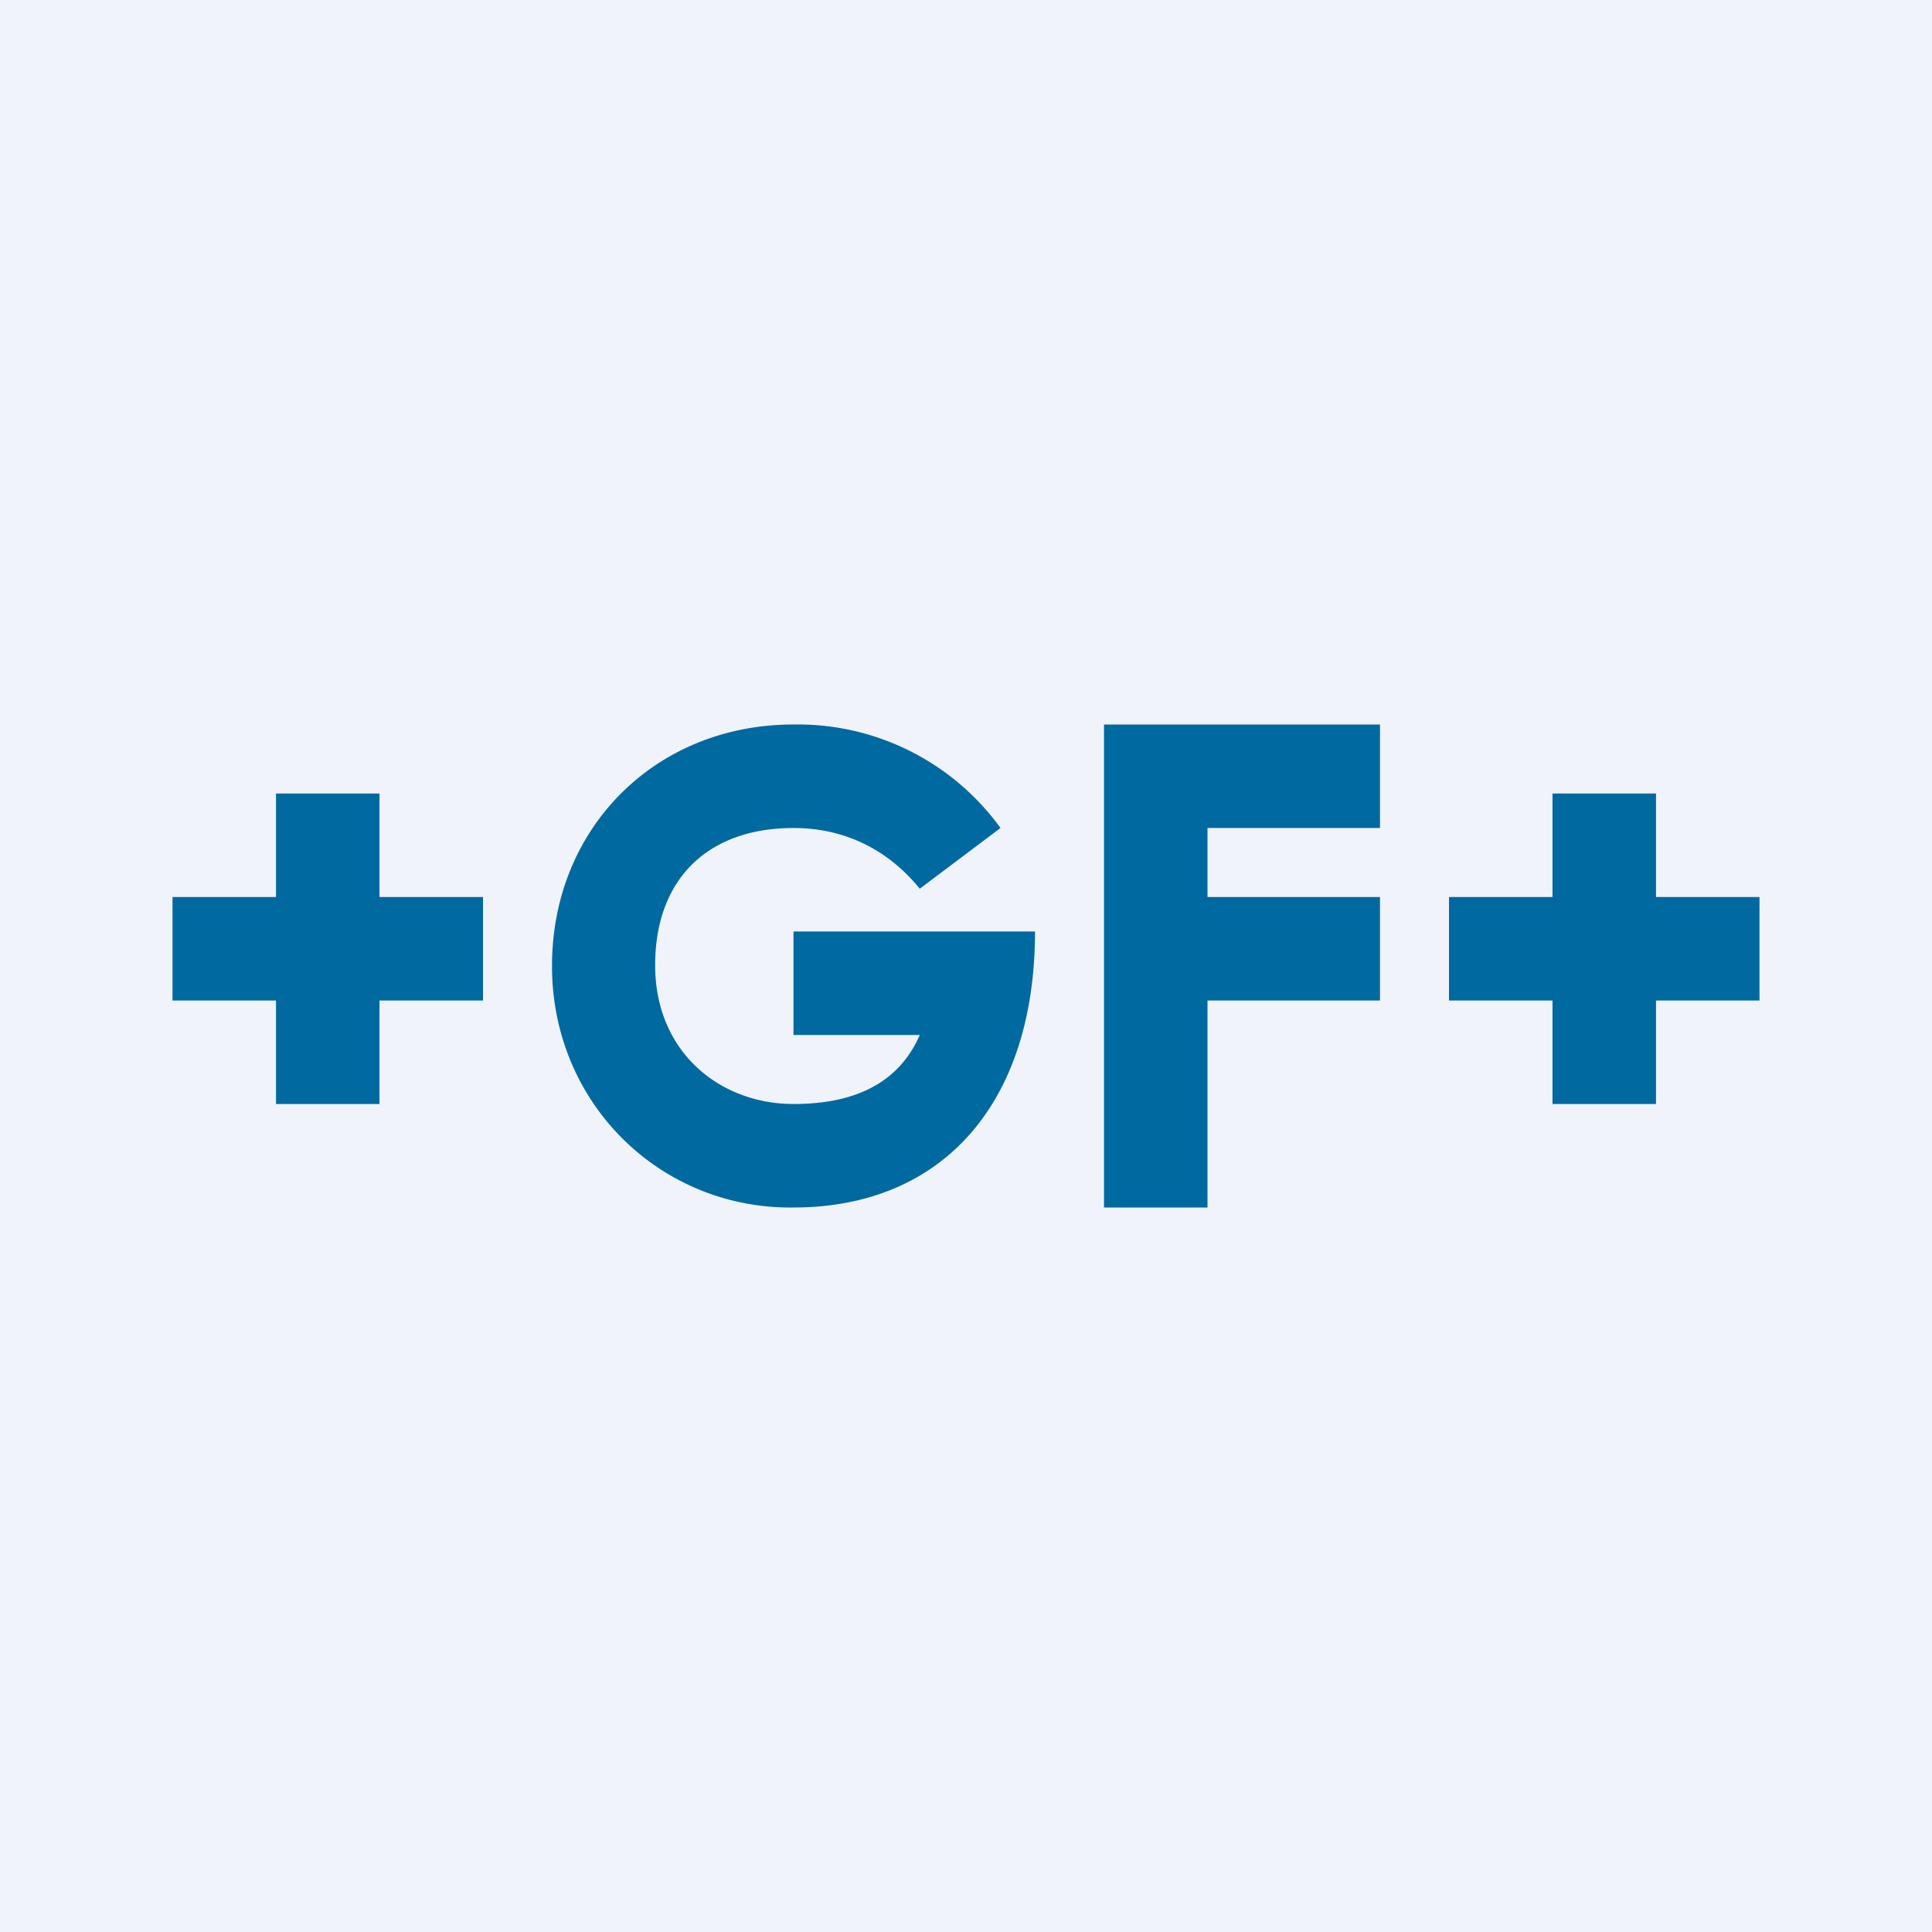
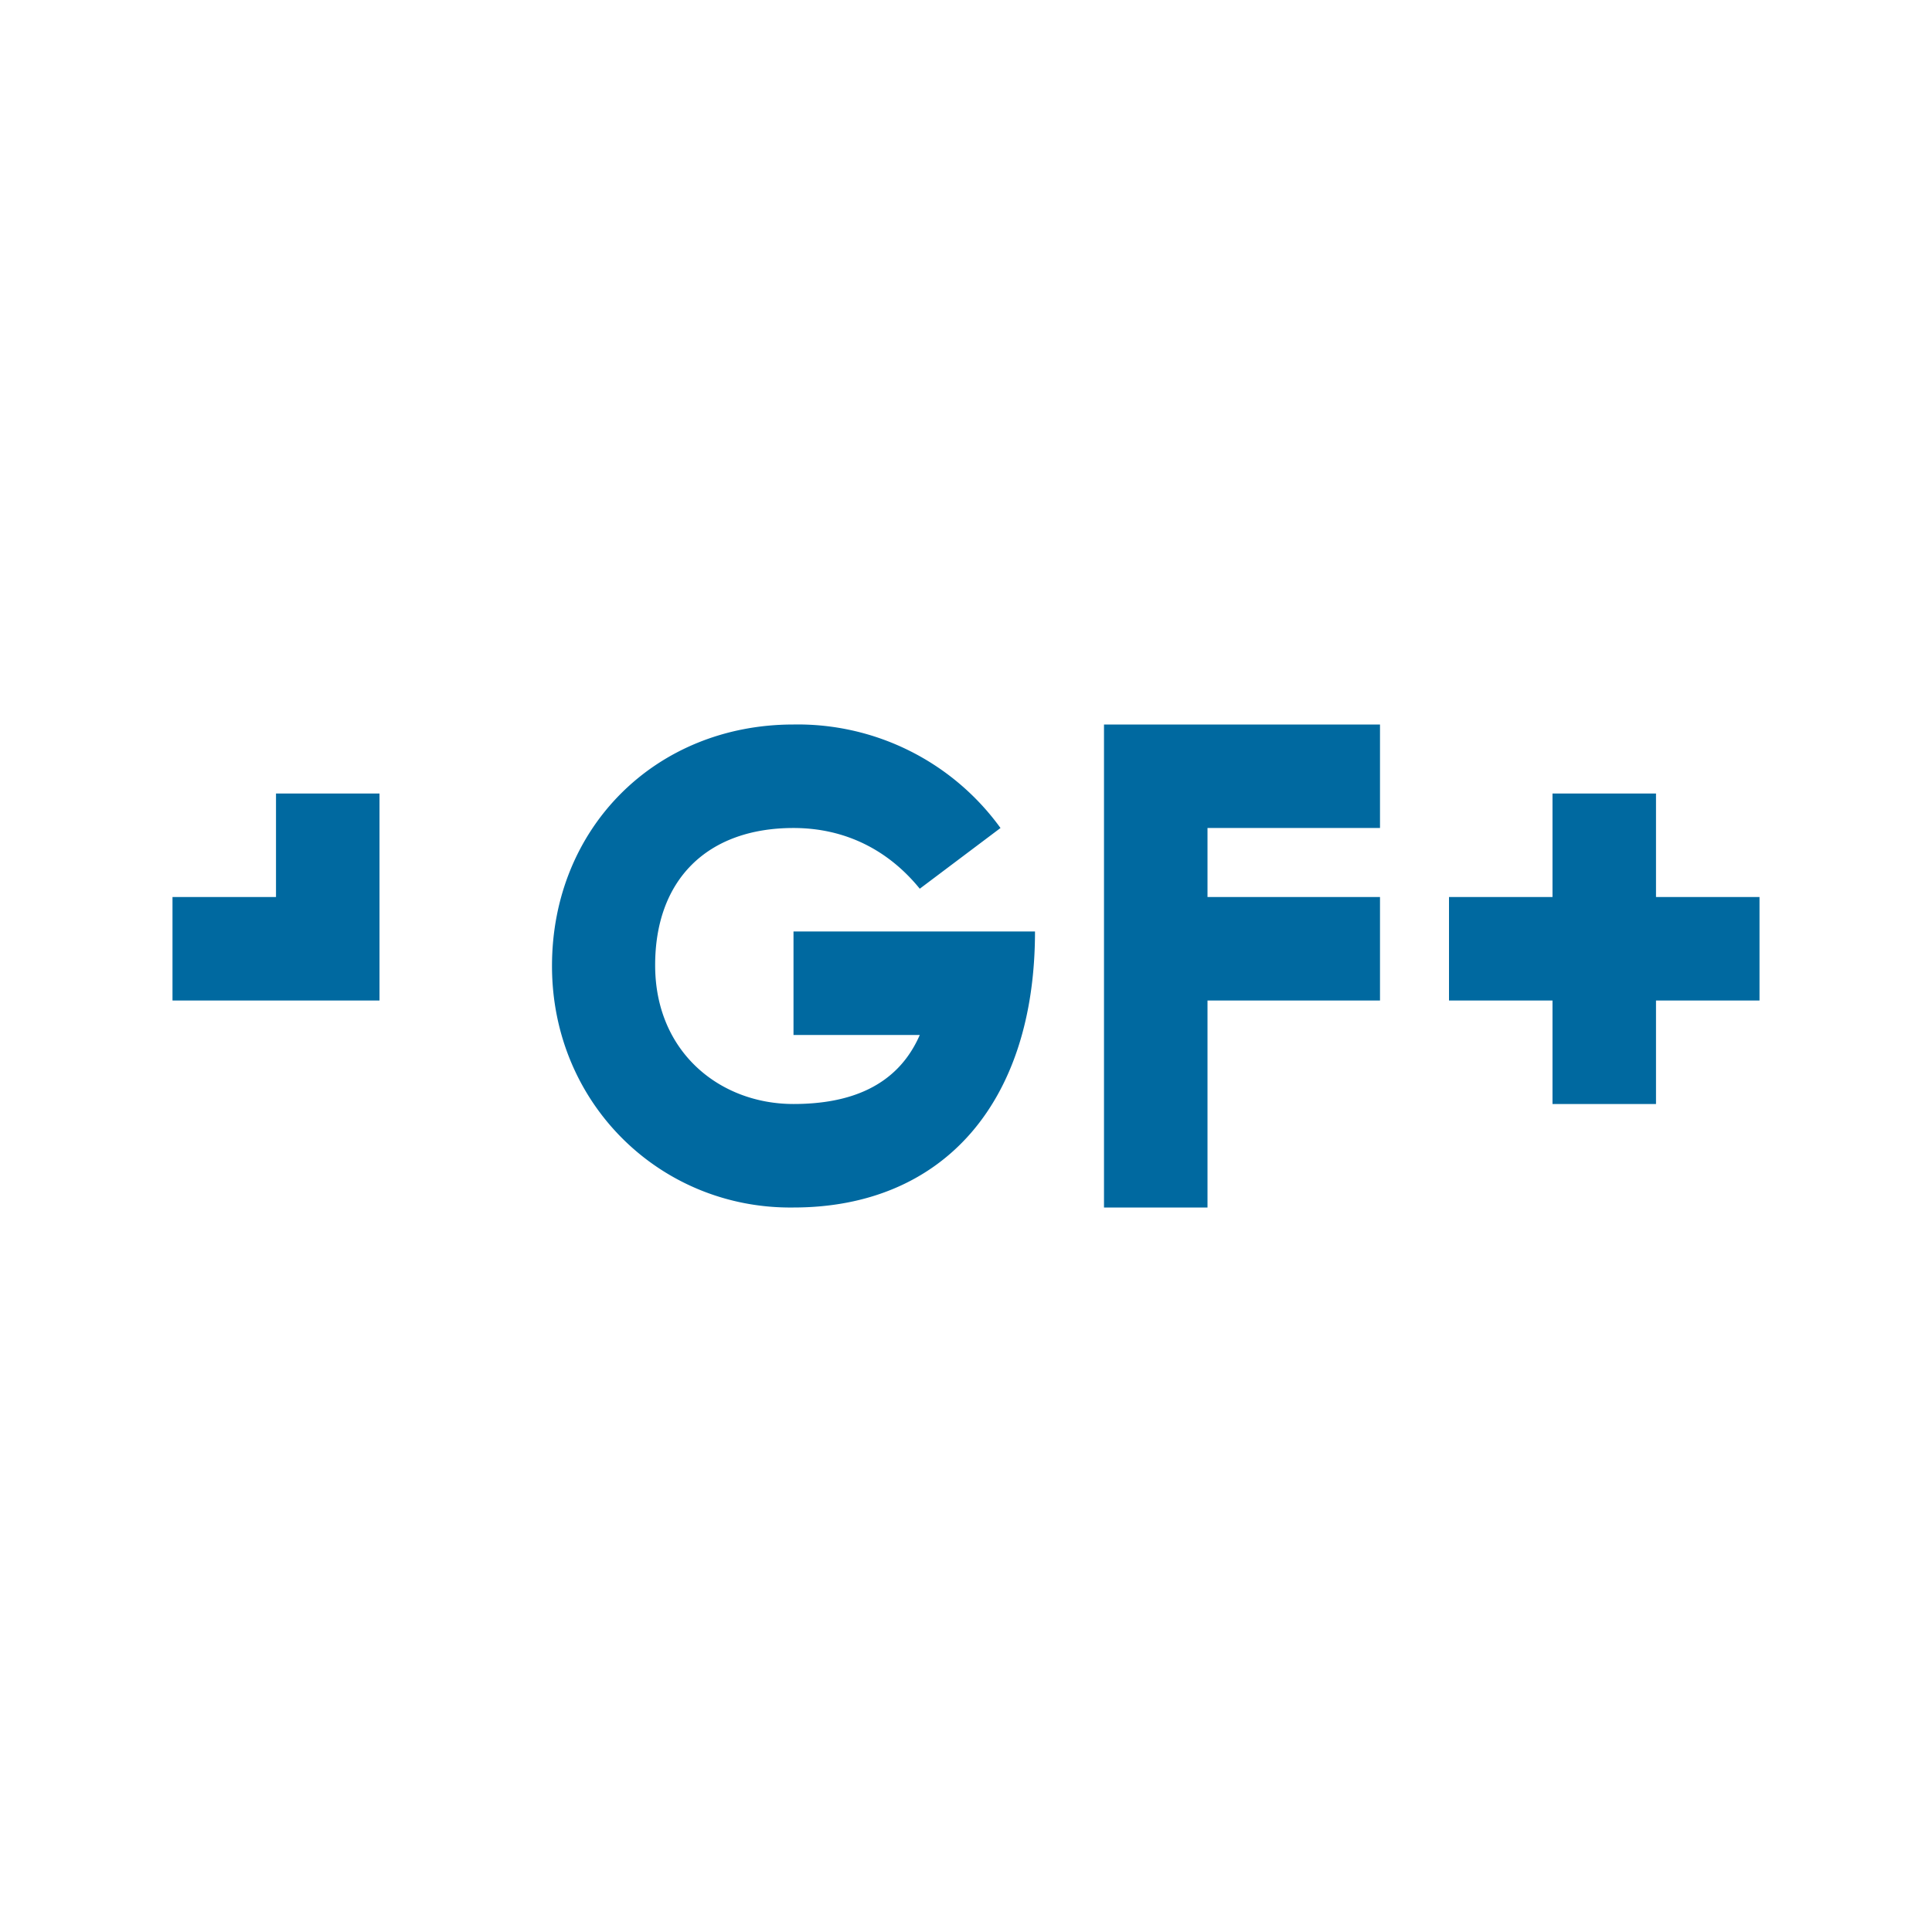
<svg xmlns="http://www.w3.org/2000/svg" width="56" height="56" viewBox="0 0 56 56">
-   <path fill="#F0F3FA" d="M0 0h56v56H0z" />
-   <path d="M32 21h8v3h-5v2h5v3h-5v6h-3V21ZM23 30h3.66c-.65 1.49-2.03 2-3.66 2-2.13 0-4-1.5-4.01-4-.01-2.5 1.51-4 4.01-4 1.5 0 2.75.64 3.66 1.76L29 24a7.25 7.25 0 0 0-6-3c-4 0-7 3-7 7s3.16 7.05 7 7c4.3 0 7-3 7-8h-7v3ZM8 26v-3h3v3h3v3h-3v3H8v-3H5v-3h3ZM45 26v-3h3v3h3v3h-3v3h-3v-3h-3v-3h3Z" fill="#0069A0" />
+   <path d="M32 21h8v3h-5v2h5v3h-5v6h-3V21ZM23 30h3.66c-.65 1.49-2.03 2-3.66 2-2.13 0-4-1.5-4.01-4-.01-2.5 1.51-4 4.01-4 1.5 0 2.75.64 3.66 1.76L29 24a7.25 7.25 0 0 0-6-3c-4 0-7 3-7 7s3.16 7.05 7 7c4.3 0 7-3 7-8h-7v3ZM8 26v-3h3v3v3h-3v3H8v-3H5v-3h3ZM45 26v-3h3v3h3v3h-3v3h-3v-3h-3v-3h3Z" fill="#0069A0" />
</svg>